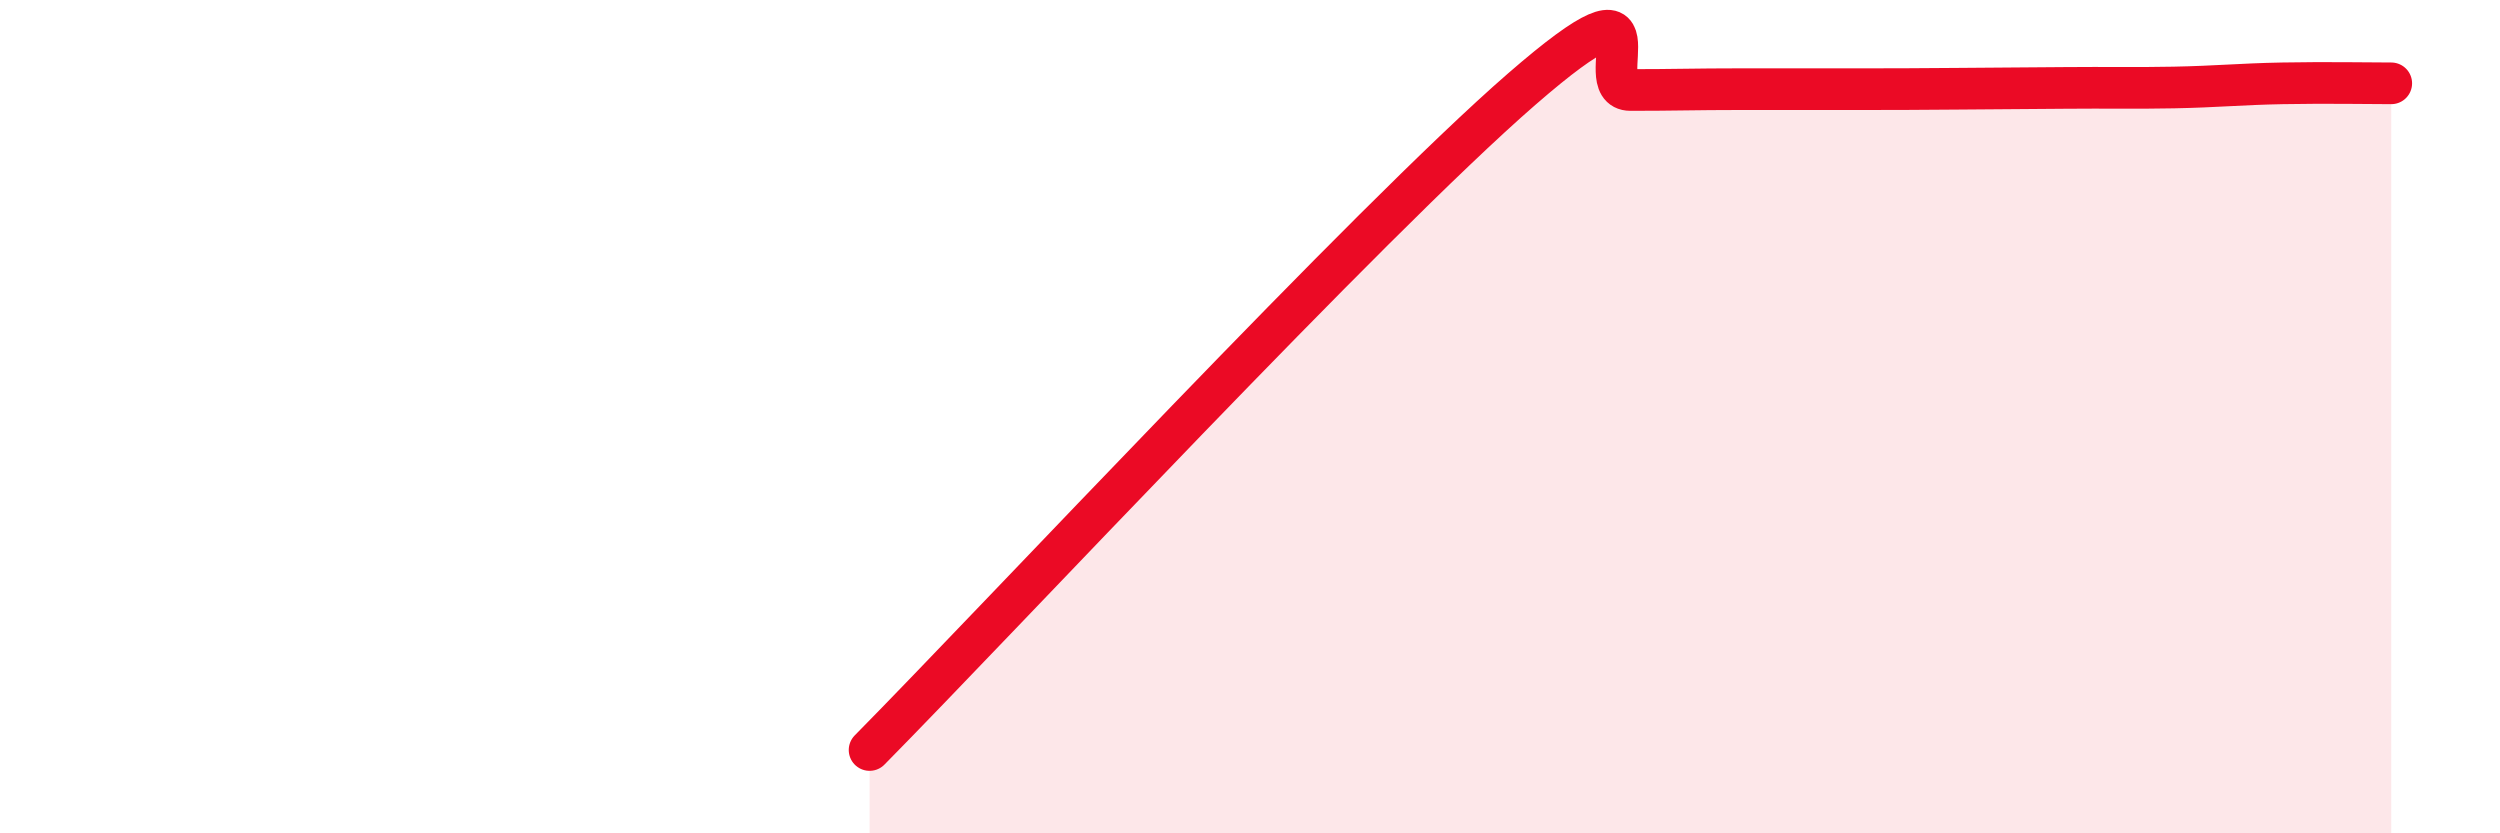
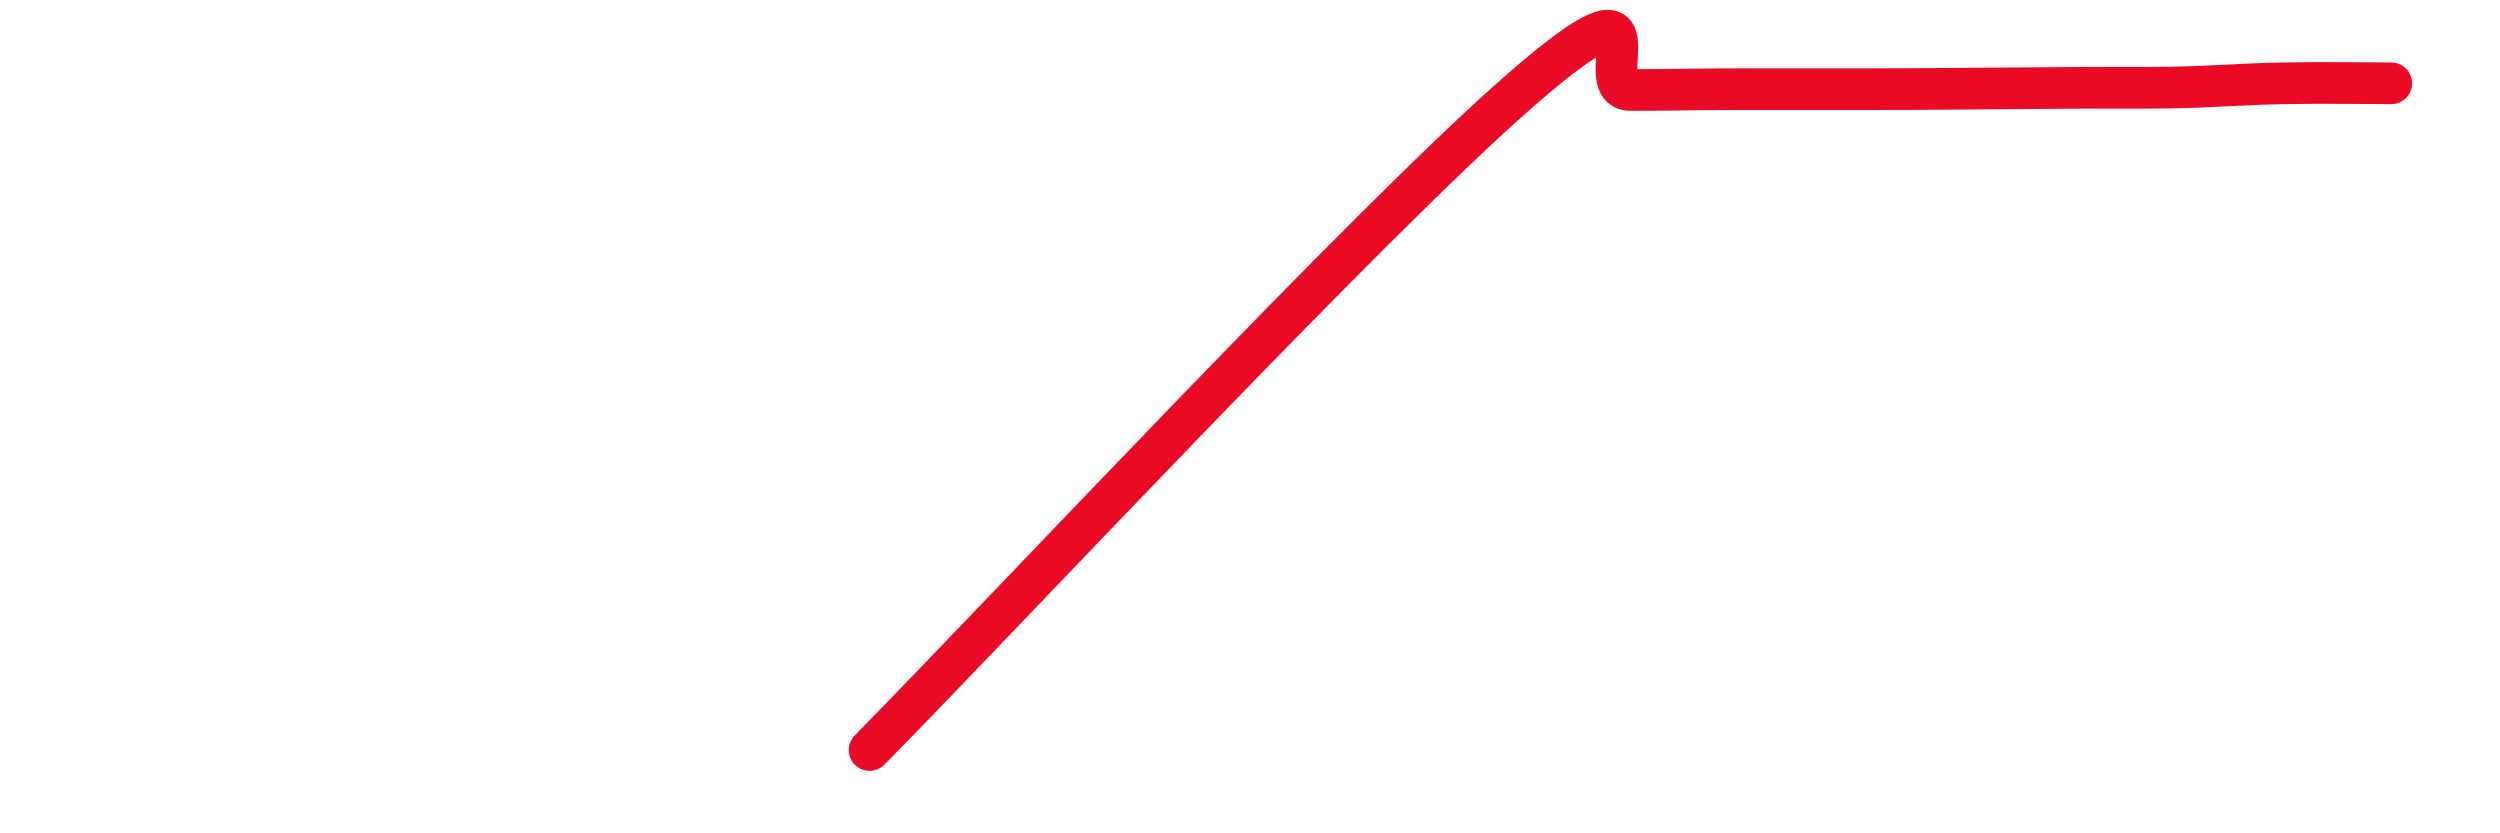
<svg xmlns="http://www.w3.org/2000/svg" width="60" height="20" viewBox="0 0 60 20">
-   <path d="M 20.87,18 C 24,14.83 32.87,5.31 36.52,2.14 C 40.17,-1.03 38.09,2.16 39.13,2.16 C 40.17,2.16 40.7,2.14 41.74,2.14 C 42.78,2.14 43.31,2.14 44.35,2.14 C 45.39,2.14 45.92,2.14 46.96,2.13 C 48,2.12 48.53,2.12 49.57,2.11 C 50.61,2.1 51.13,2.12 52.17,2.1 C 53.21,2.08 53.74,2.02 54.78,2 C 55.82,1.98 56.87,2 57.39,2L57.39 20L20.87 20Z" fill="#EB0A25" opacity="0.1" stroke-linecap="round" stroke-linejoin="round" />
  <path d="M 20.87,18 C 24,14.83 32.87,5.31 36.52,2.14 C 40.17,-1.03 38.09,2.16 39.13,2.16 C 40.17,2.16 40.7,2.14 41.74,2.14 C 42.78,2.14 43.31,2.14 44.35,2.14 C 45.39,2.14 45.92,2.14 46.96,2.13 C 48,2.12 48.53,2.12 49.57,2.11 C 50.61,2.1 51.13,2.12 52.17,2.1 C 53.21,2.08 53.74,2.02 54.78,2 C 55.82,1.98 56.87,2 57.39,2" stroke="#EB0A25" stroke-width="1" fill="none" stroke-linecap="round" stroke-linejoin="round" />
</svg>